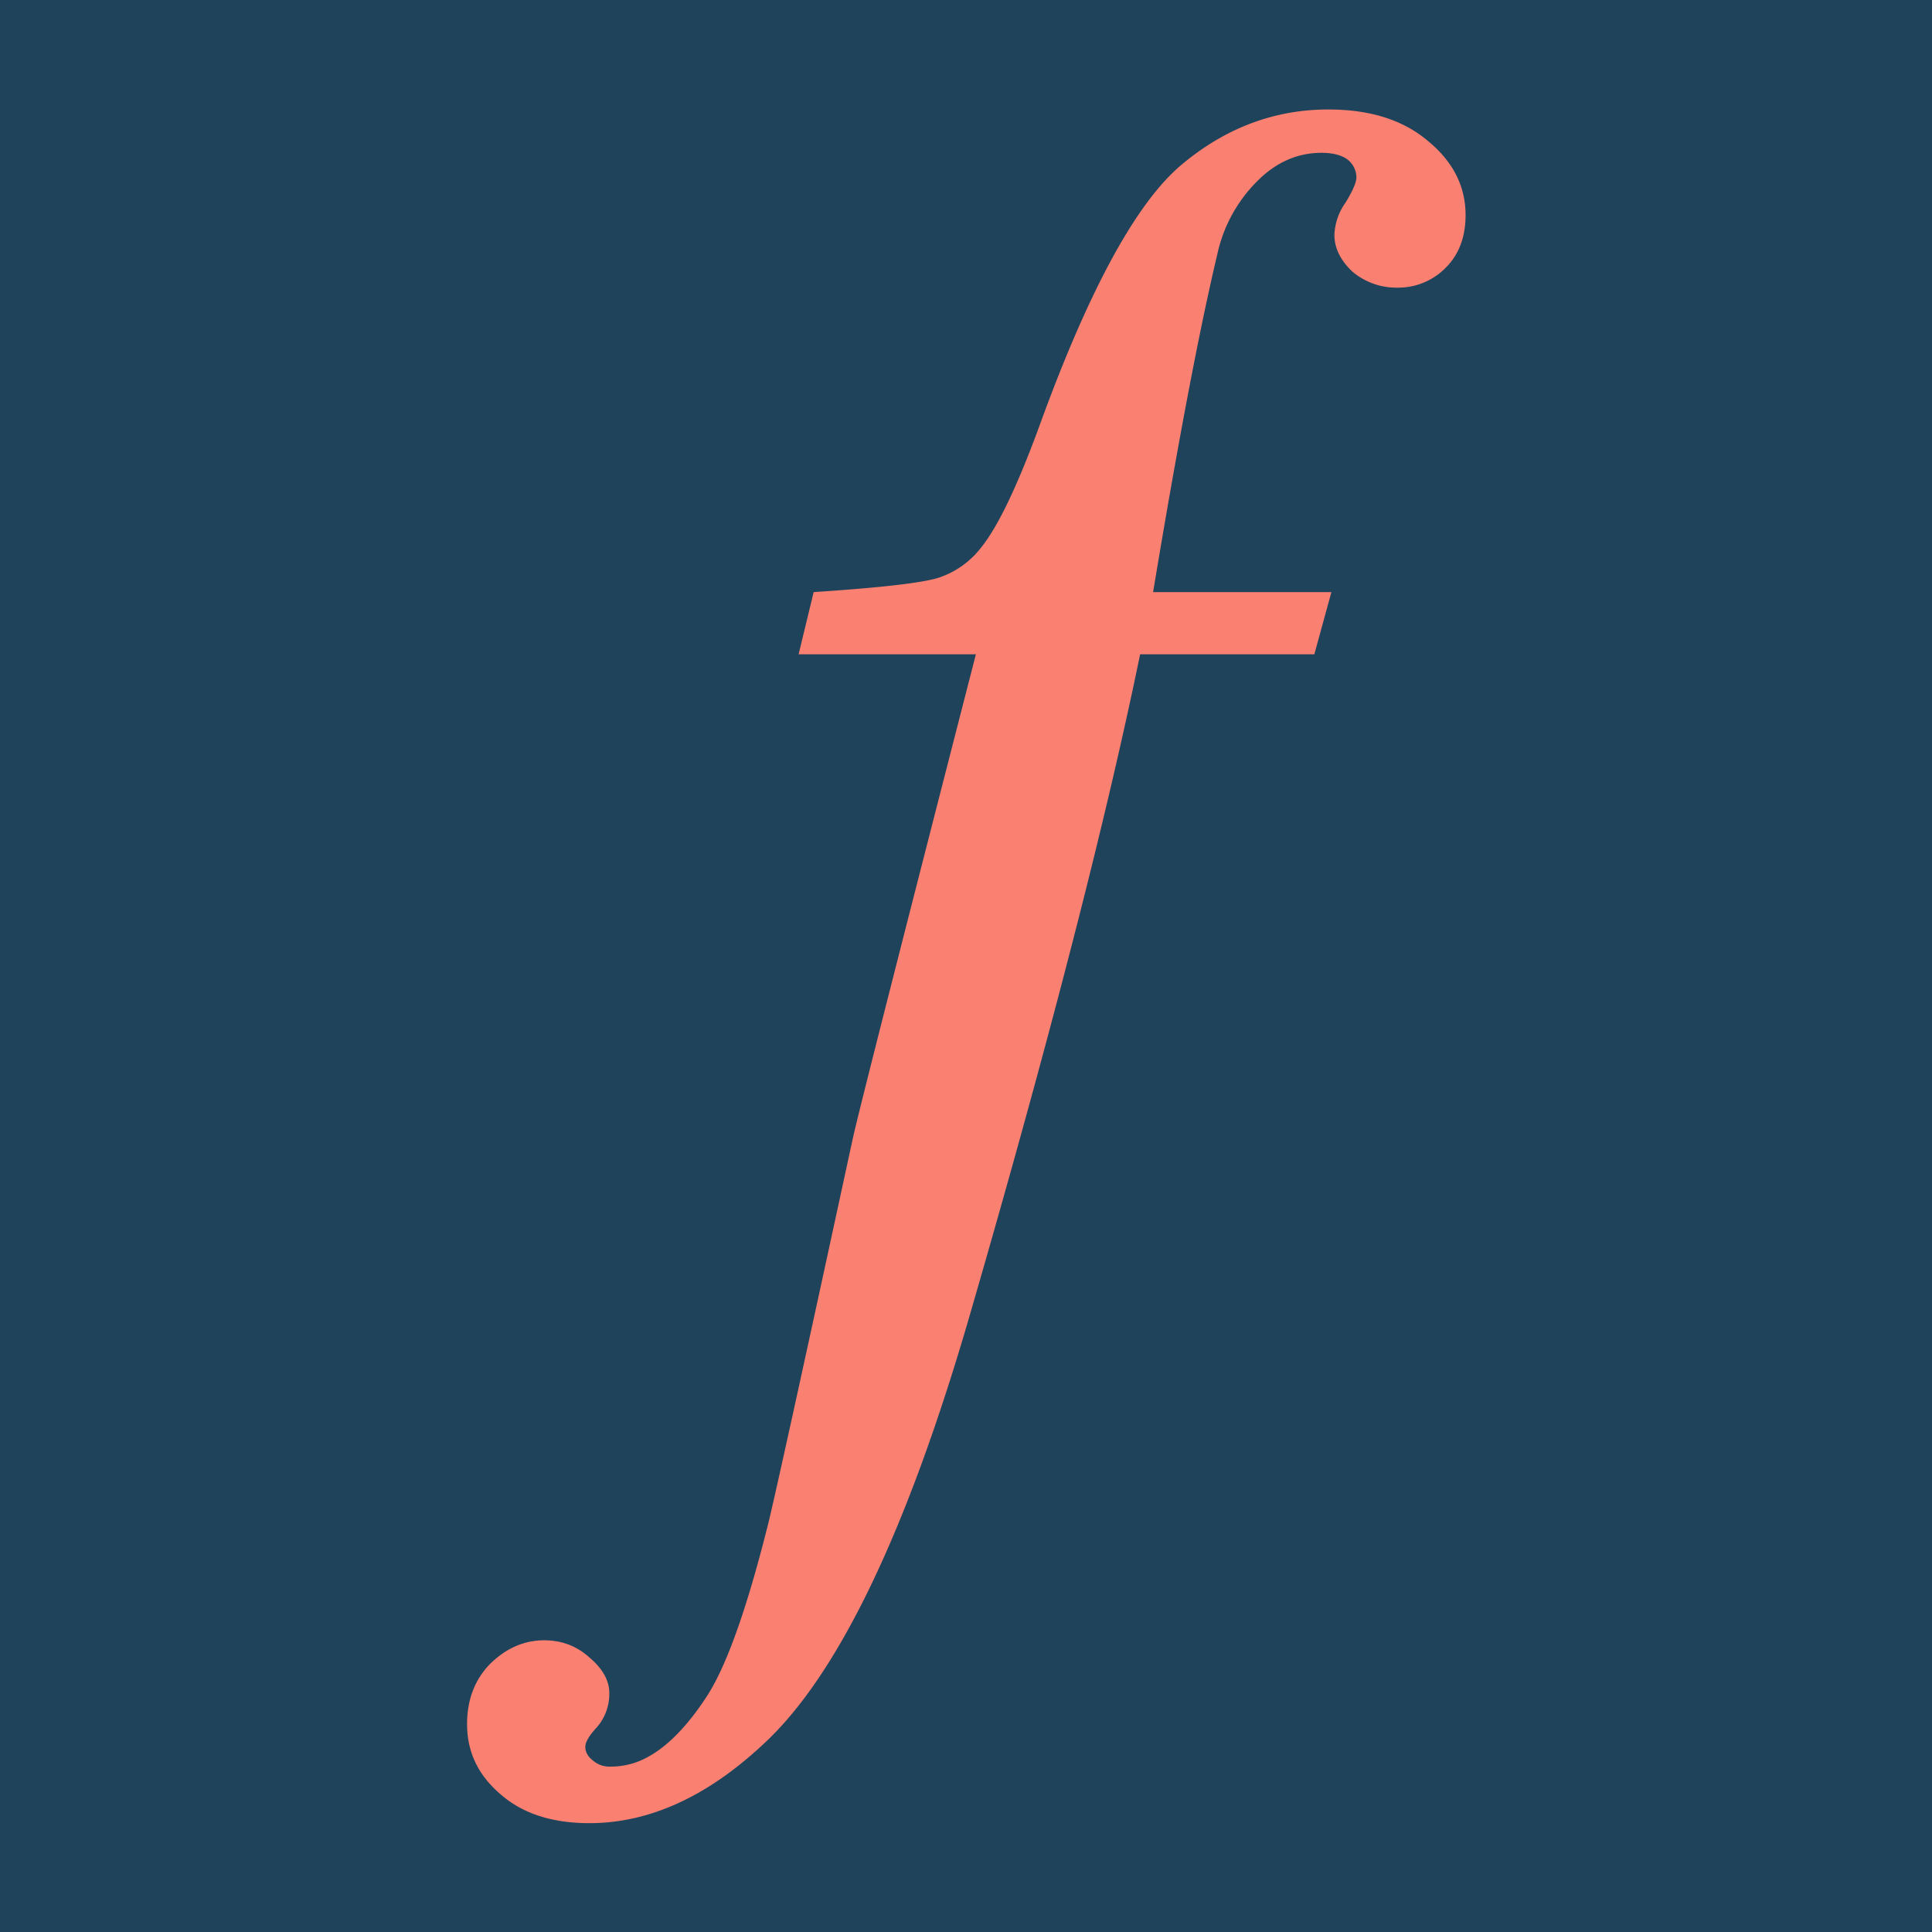
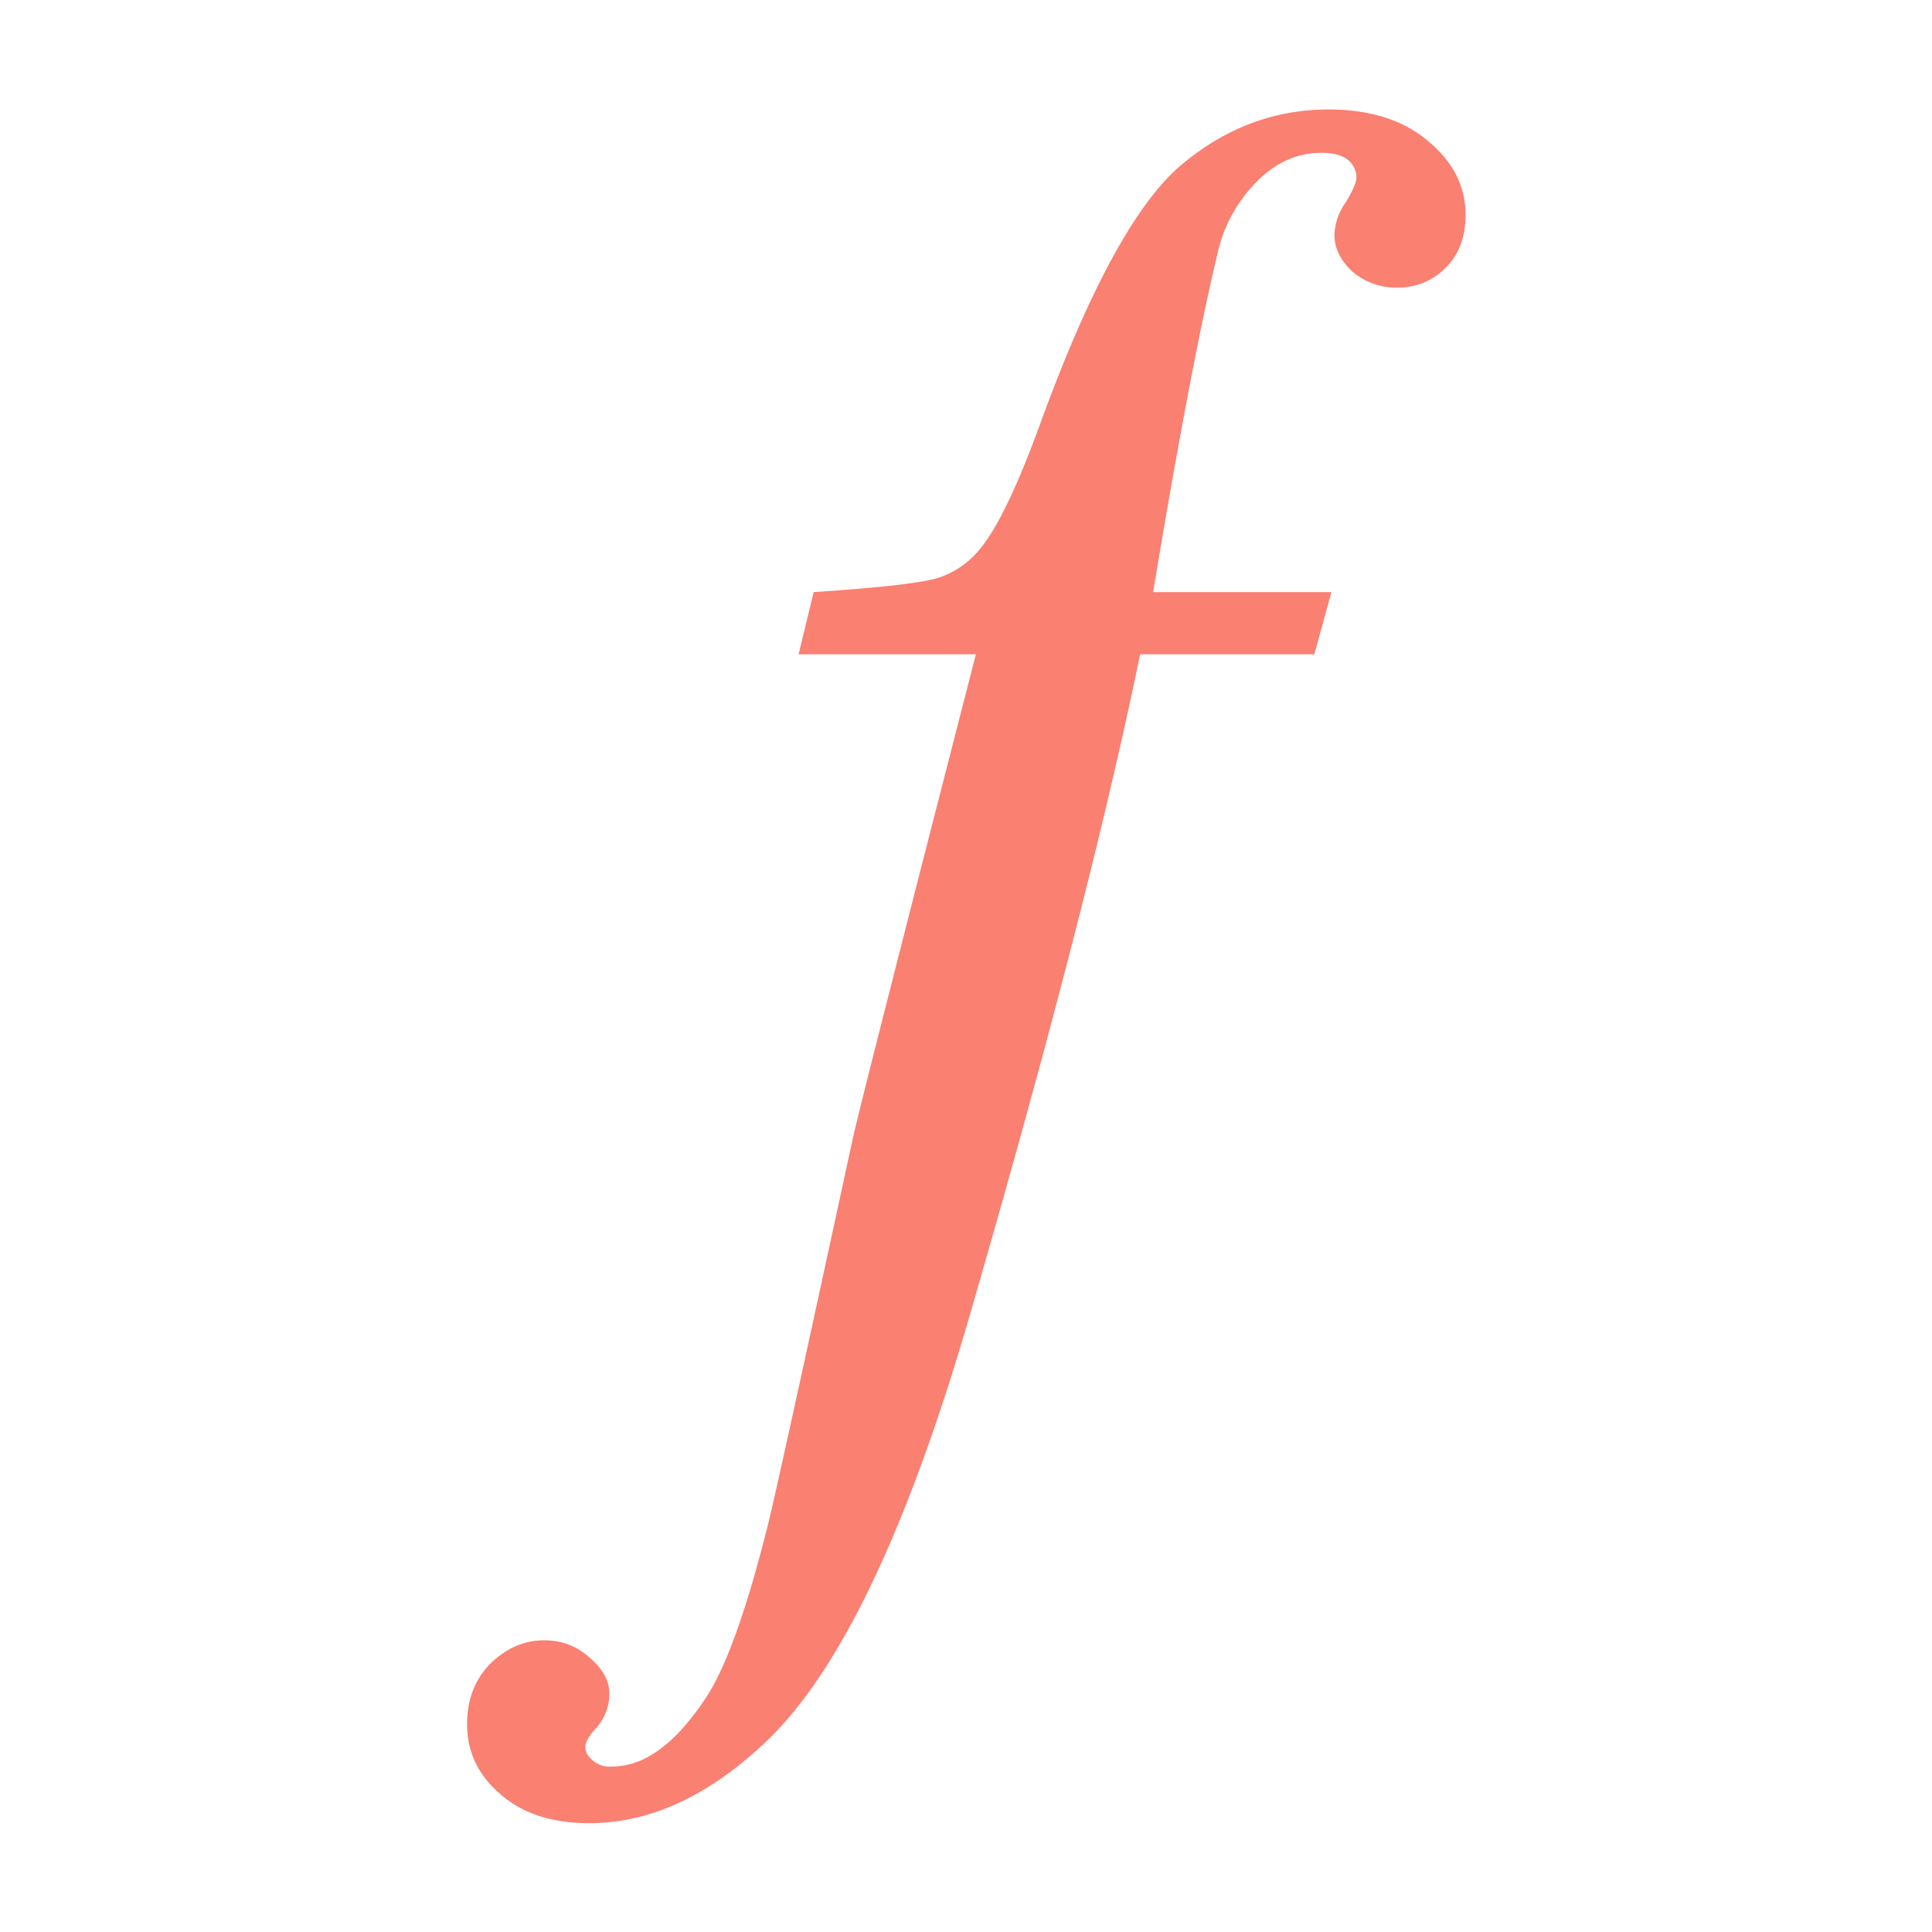
<svg xmlns="http://www.w3.org/2000/svg" xml:space="preserve" style="fill-rule:evenodd;clip-rule:evenodd;stroke-linejoin:round;stroke-miterlimit:2" viewBox="0 0 24 24">
-   <path d="M0 0h24v24H0z" style="fill:#1e435b" />
  <path d="M14.616 6.759h2.497l-.239.871h-2.44c-.486 2.368-1.29 5.483-2.412 9.347-.879 3.001-1.837 4.977-2.876 5.927C8.361 23.635 7.552 24 6.72 24c-.524 0-.94-.136-1.248-.409-.309-.264-.464-.59-.464-.977 0-.343.108-.625.323-.845.224-.22.477-.33.757-.33.243 0 .454.079.631.238.187.158.281.325.281.501a.712.712 0 0 1-.195.502c-.094.105-.141.189-.141.251 0 .07.033.132.099.185a.354.354 0 0 0 .252.092c.181.001.36-.044.519-.132.28-.15.556-.431.827-.845.271-.413.552-1.192.842-2.337.056-.193.458-2.019 1.206-5.478.066-.308.641-2.57 1.725-6.786H9.651l.211-.871c.925-.061 1.505-.127 1.739-.198.239-.076.449-.224.603-.422.243-.3.523-.889.842-1.769.682-1.866 1.337-3.063 1.963-3.592C15.626.259 16.314 0 17.071 0c.58 0 1.042.145 1.388.436.356.29.533.638.533 1.042 0 .308-.093.555-.28.74a.928.928 0 0 1-.674.277.952.952 0 0 1-.631-.224c-.168-.159-.252-.33-.252-.515a.83.83 0 0 1 .154-.449c.103-.167.154-.286.154-.356A.318.318 0 0 0 17.337.7c-.084-.062-.206-.093-.364-.093-.3 0-.571.106-.814.317a2.06 2.06 0 0 0-.645 1.109c-.253 1.065-.552 2.64-.898 4.726" style="fill:salmon;fill-rule:nonzero" transform="translate(1.36 1.36) scale(.887)" />
</svg>